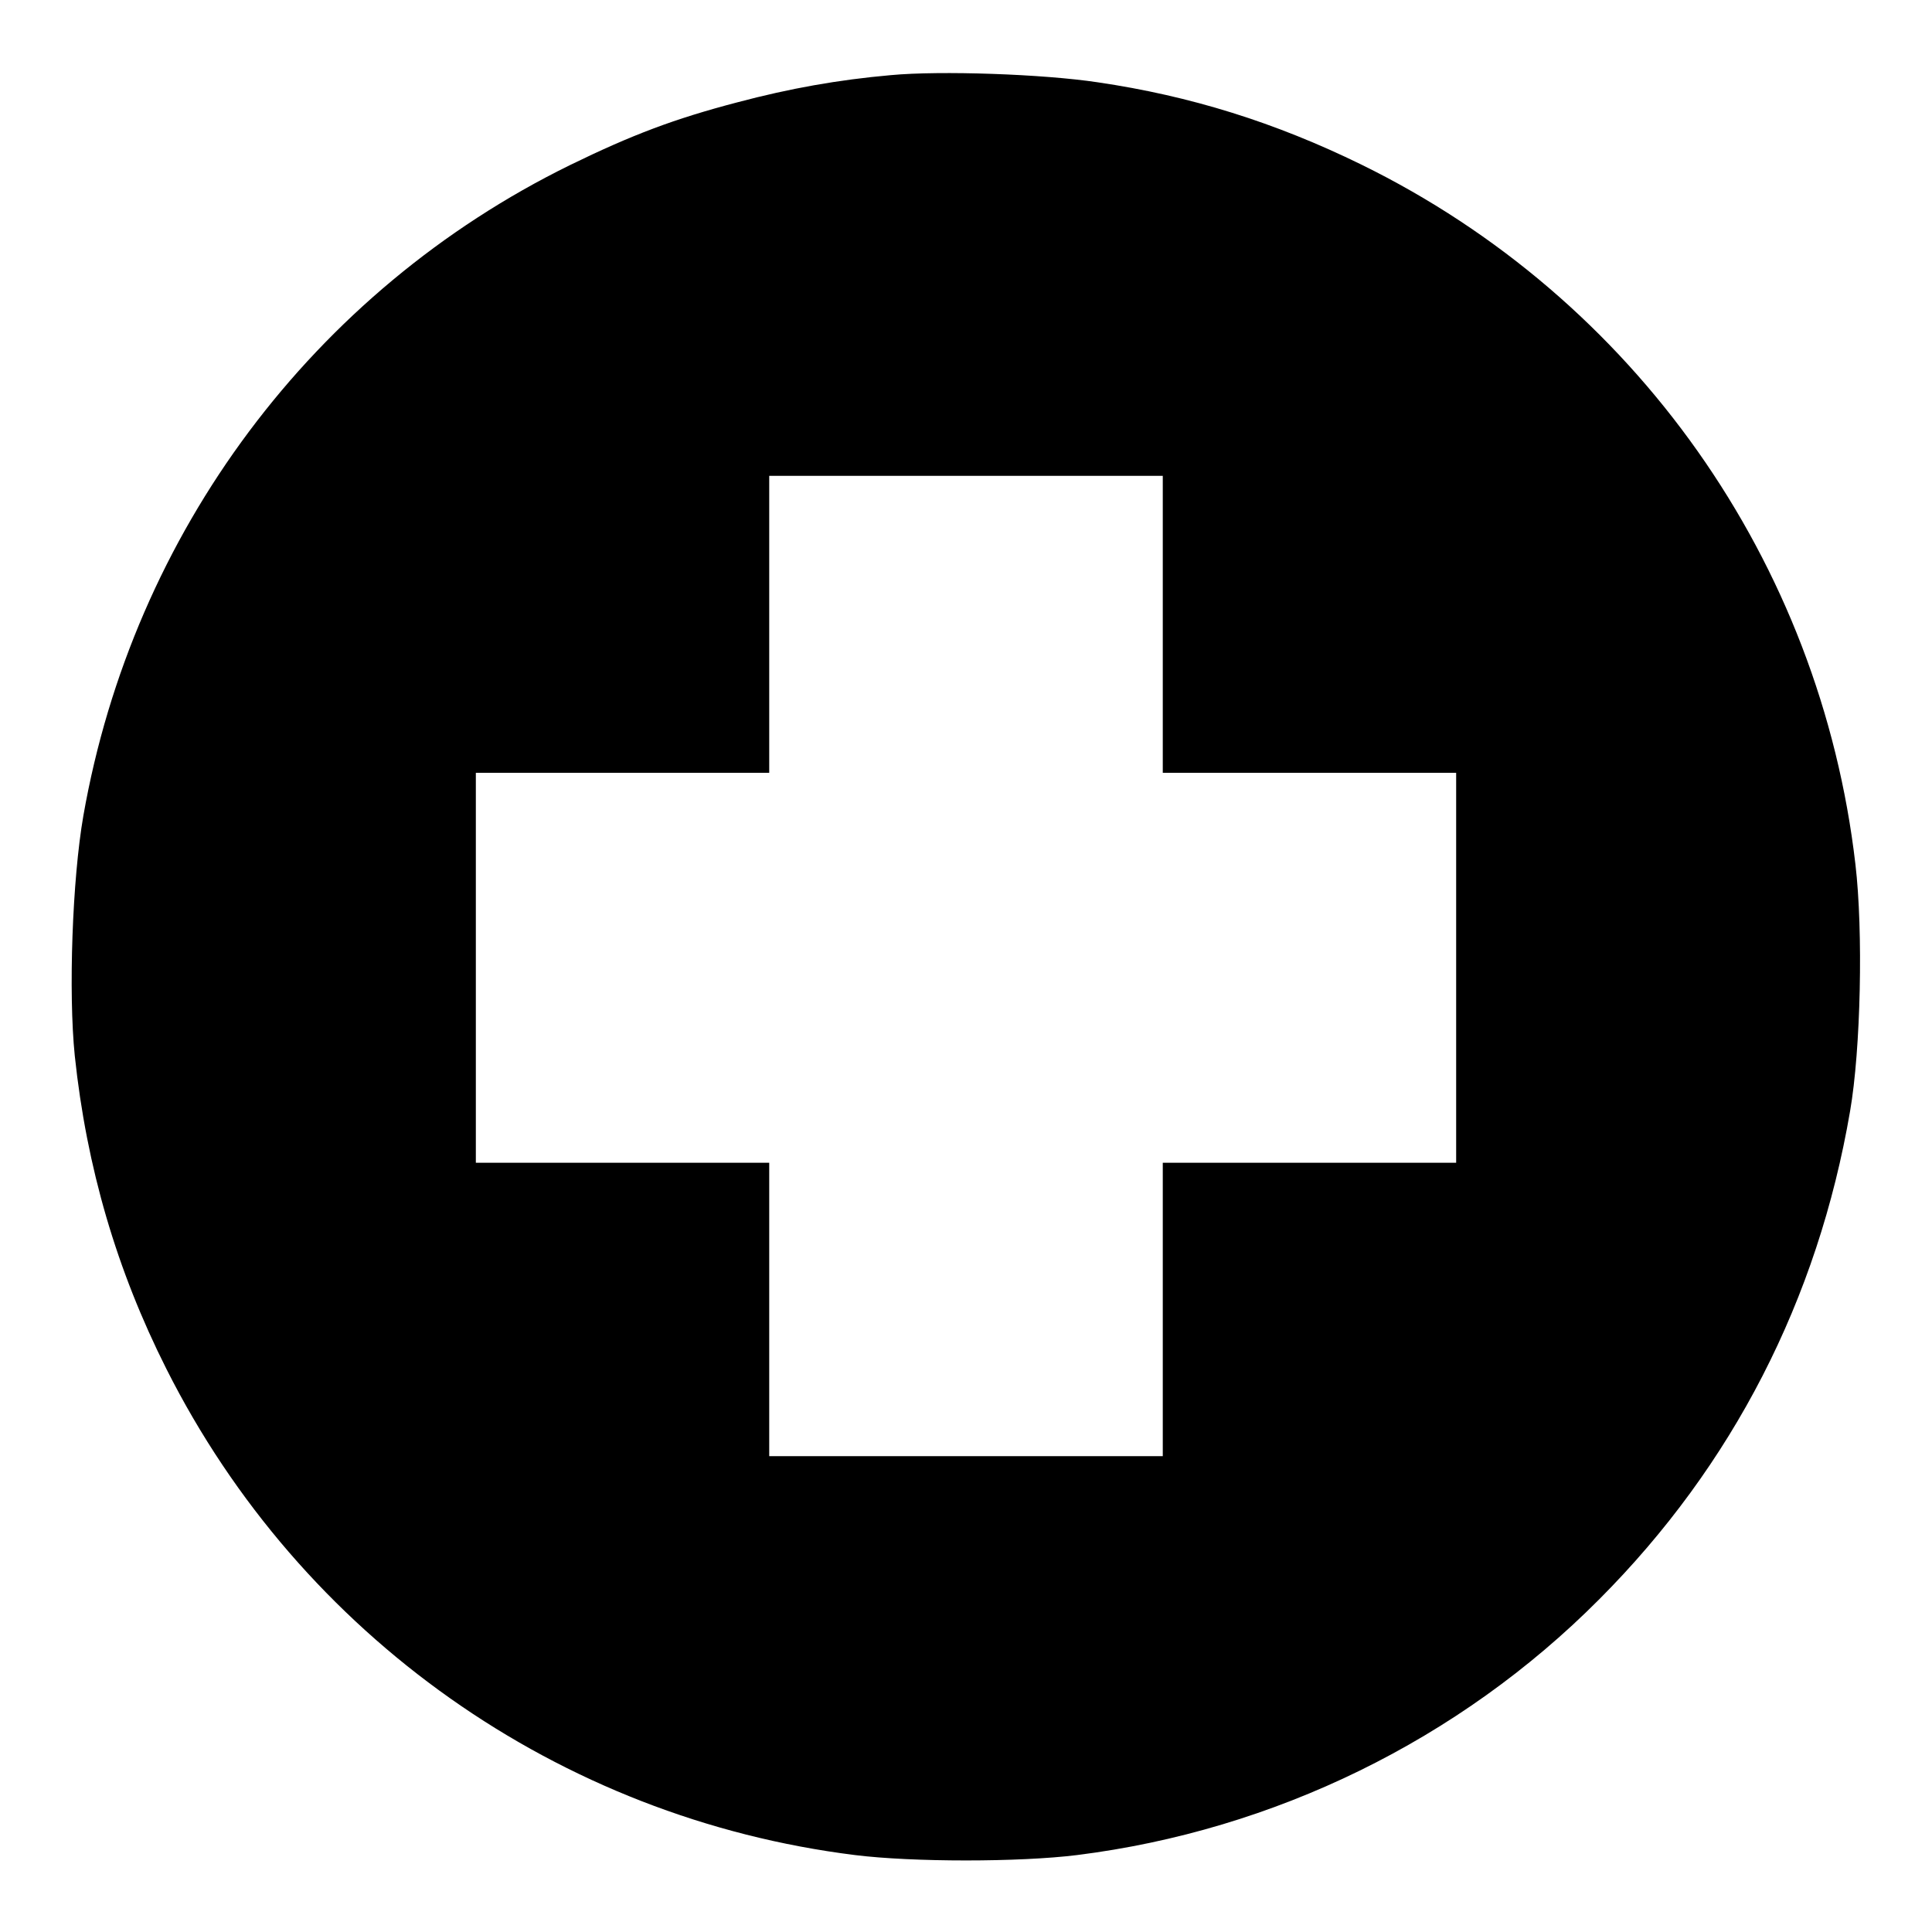
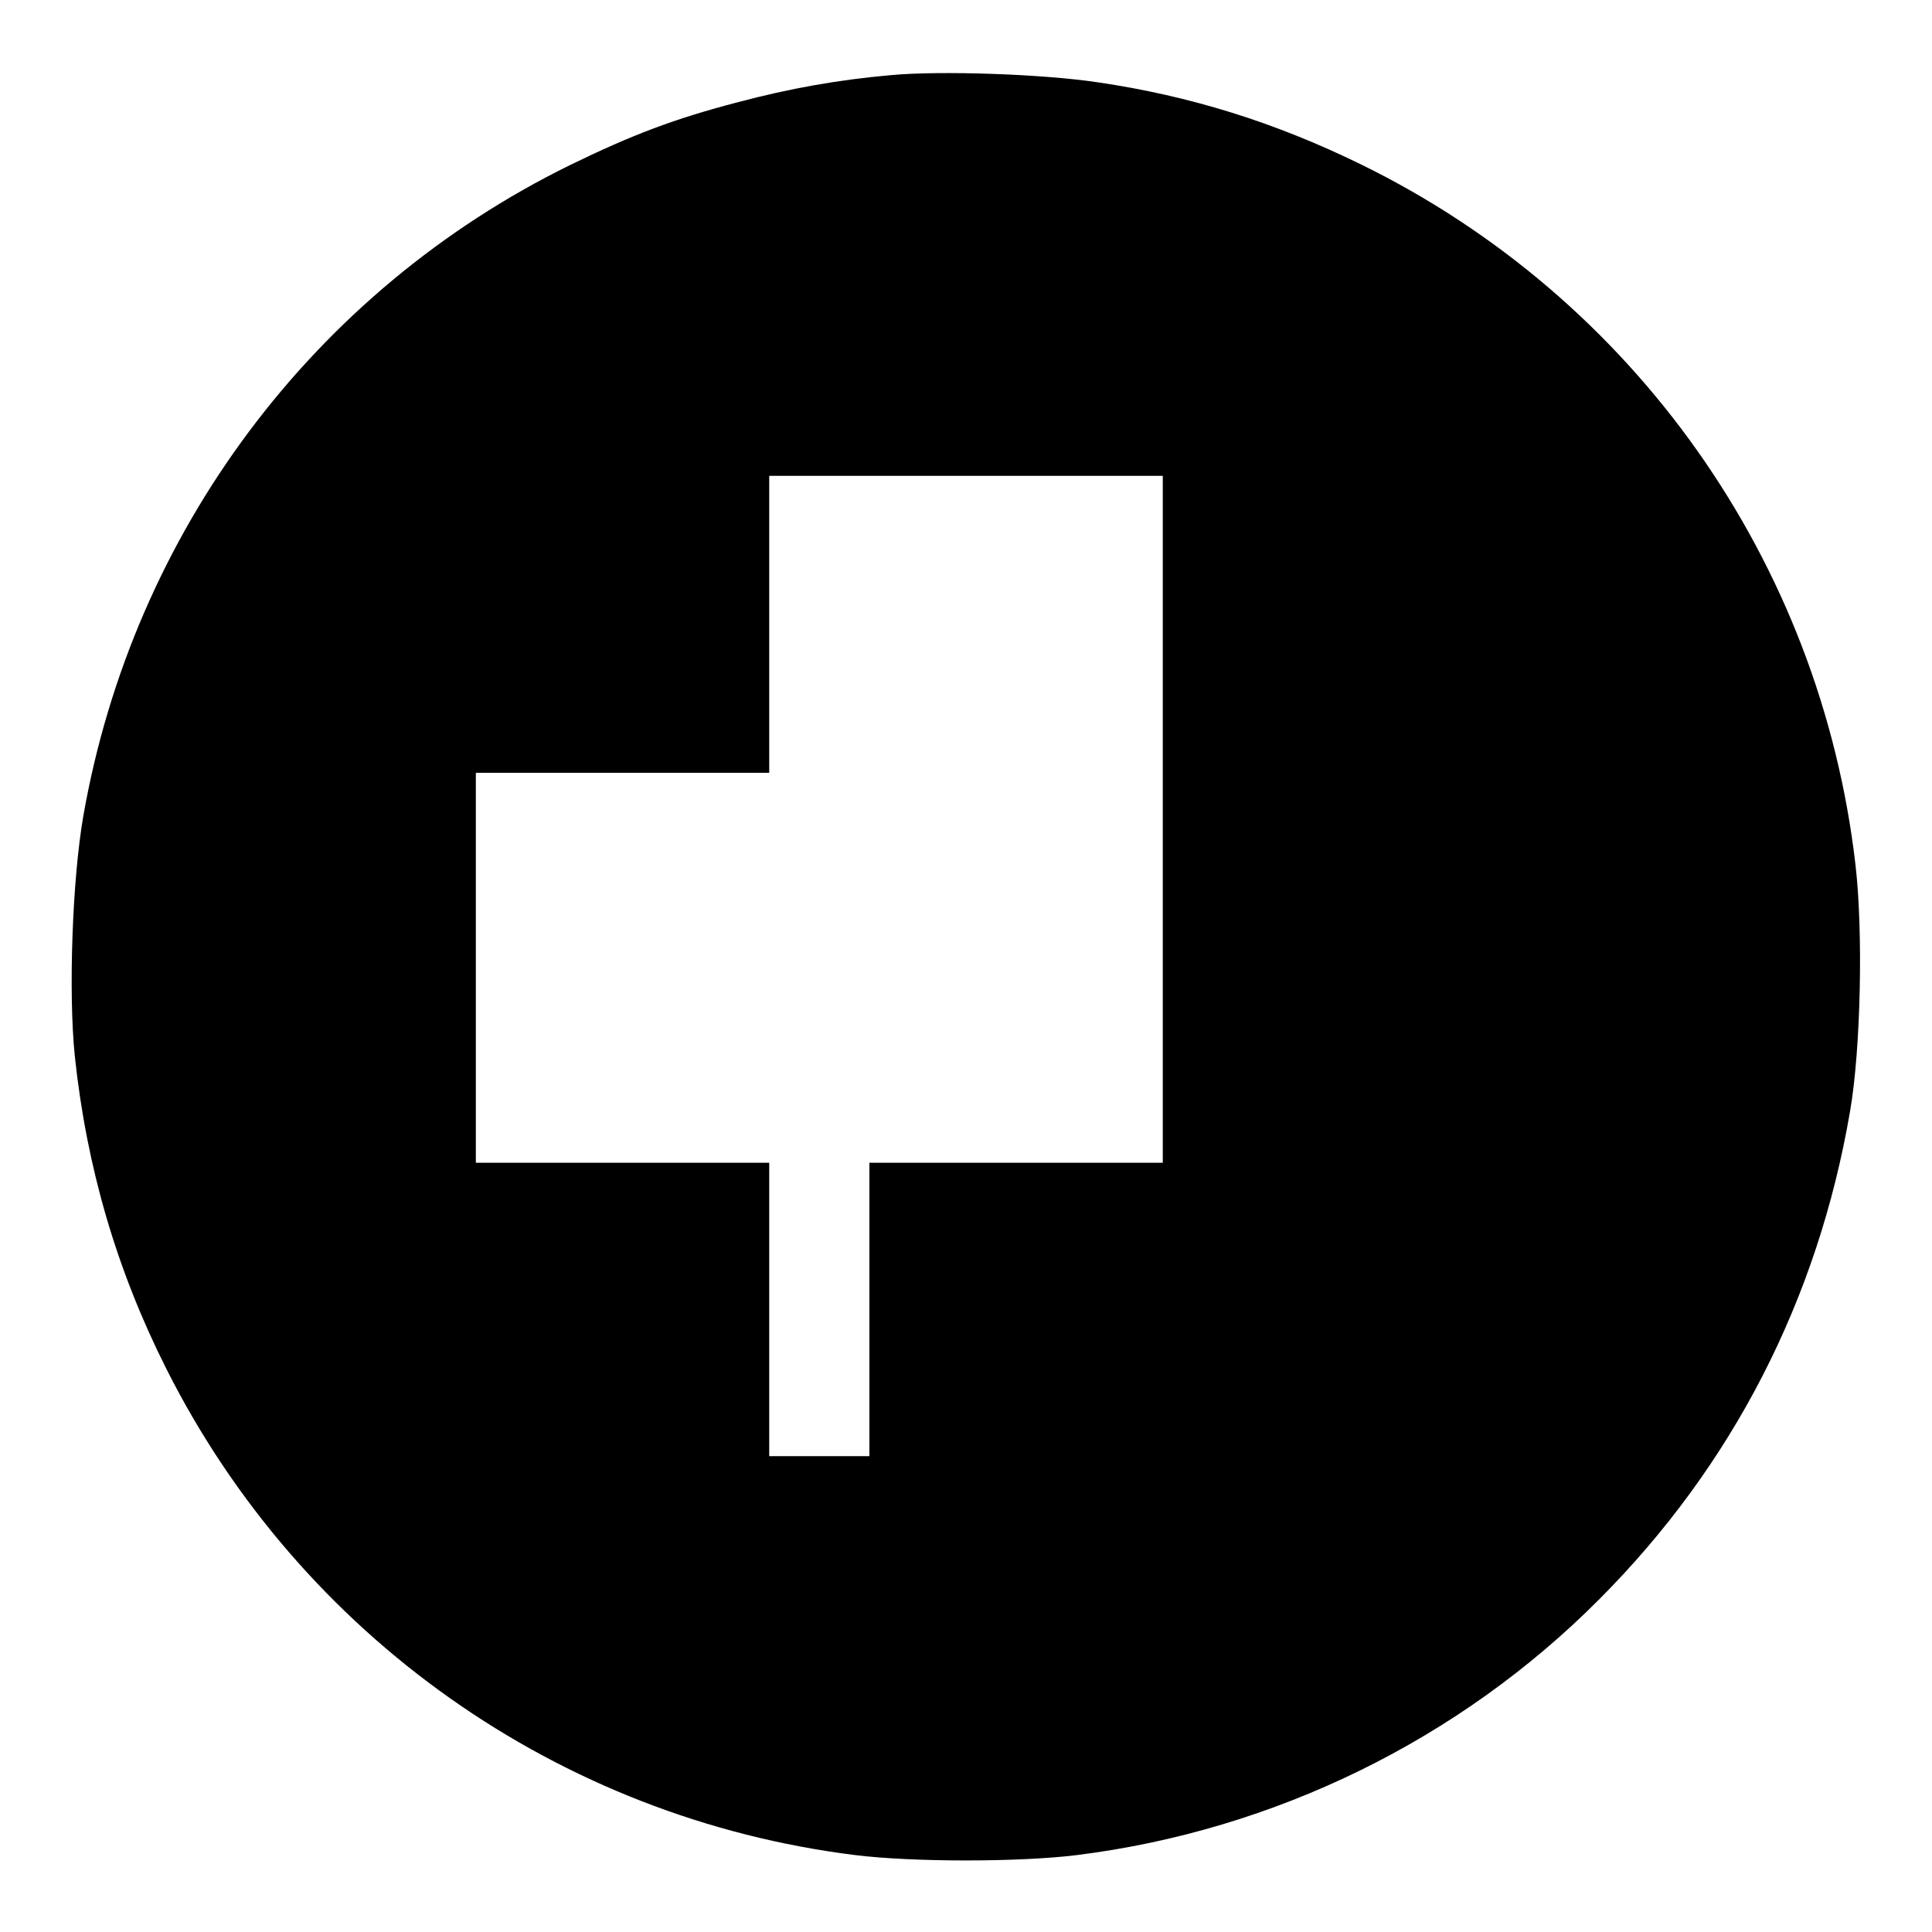
<svg xmlns="http://www.w3.org/2000/svg" version="1" width="720" height="720" viewBox="0 0 540 540">
-   <path d="M249 21c-14.7 1.3-28.2 3.7-42.9 7.6-17.6 4.6-29.5 9.1-46.9 17.6C87.6 81.4 37.2 148.8 23.3 228c-3.1 17.8-4.2 49.4-2.4 67.1 3.3 31.2 11.7 59.9 25.6 87.5C84.1 457.3 156.3 508.2 239 518.5c16.1 2 45.9 2 62 0 55.1-6.9 106.8-32.1 146-71.5 37.3-37.4 61.1-83.8 70.1-136.4 3-17.3 3.7-50.3 1.5-69C508.8 157 456.8 83.4 380.5 46c-24.1-11.8-47.8-19.2-73.7-23-15.3-2.3-43.9-3.3-57.8-2zm76 153.5V216h82v109h-82v82H215v-82h-82V216h82v-83h110v41.5z" />
+   <path d="M249 21c-14.7 1.3-28.2 3.7-42.9 7.6-17.6 4.6-29.5 9.1-46.9 17.6C87.6 81.4 37.2 148.8 23.3 228c-3.1 17.8-4.2 49.4-2.4 67.1 3.3 31.2 11.7 59.9 25.6 87.5C84.1 457.3 156.3 508.2 239 518.5c16.1 2 45.9 2 62 0 55.1-6.9 106.8-32.1 146-71.5 37.3-37.4 61.1-83.8 70.1-136.4 3-17.3 3.7-50.3 1.5-69C508.8 157 456.8 83.4 380.5 46c-24.1-11.8-47.8-19.2-73.7-23-15.3-2.3-43.9-3.3-57.8-2zm76 153.5V216v109h-82v82H215v-82h-82V216h82v-83h110v41.5z" />
</svg>